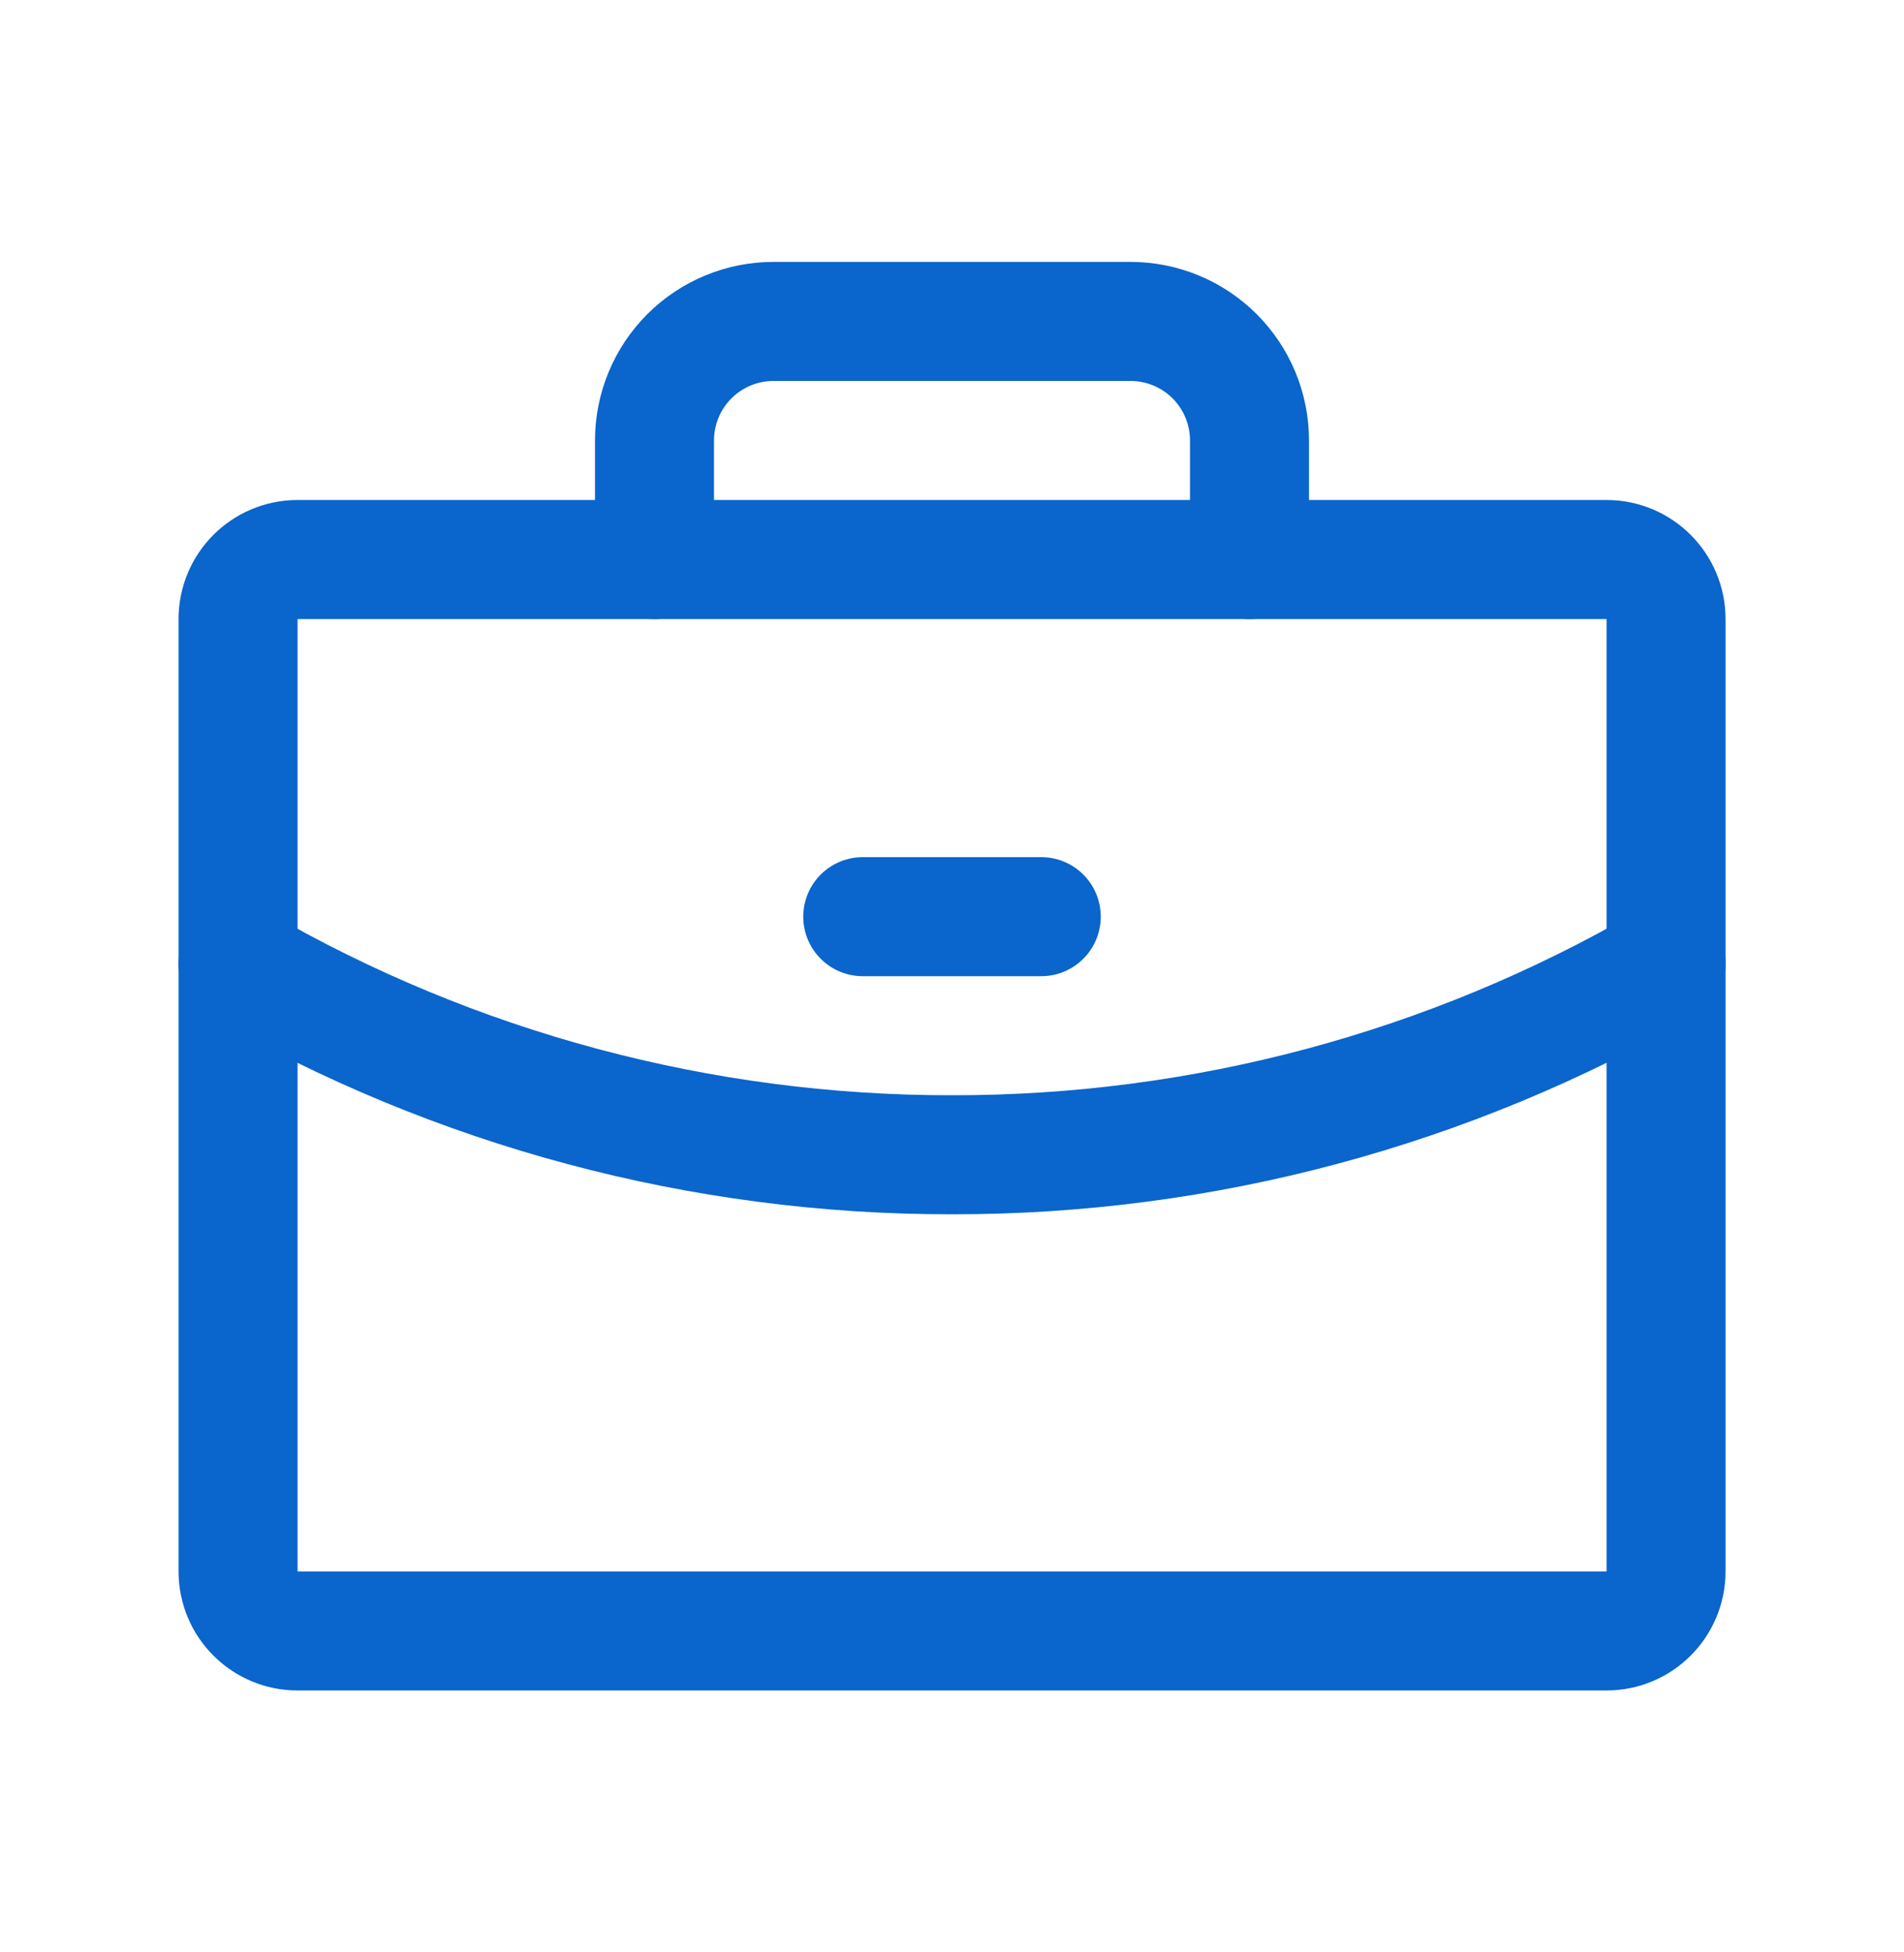
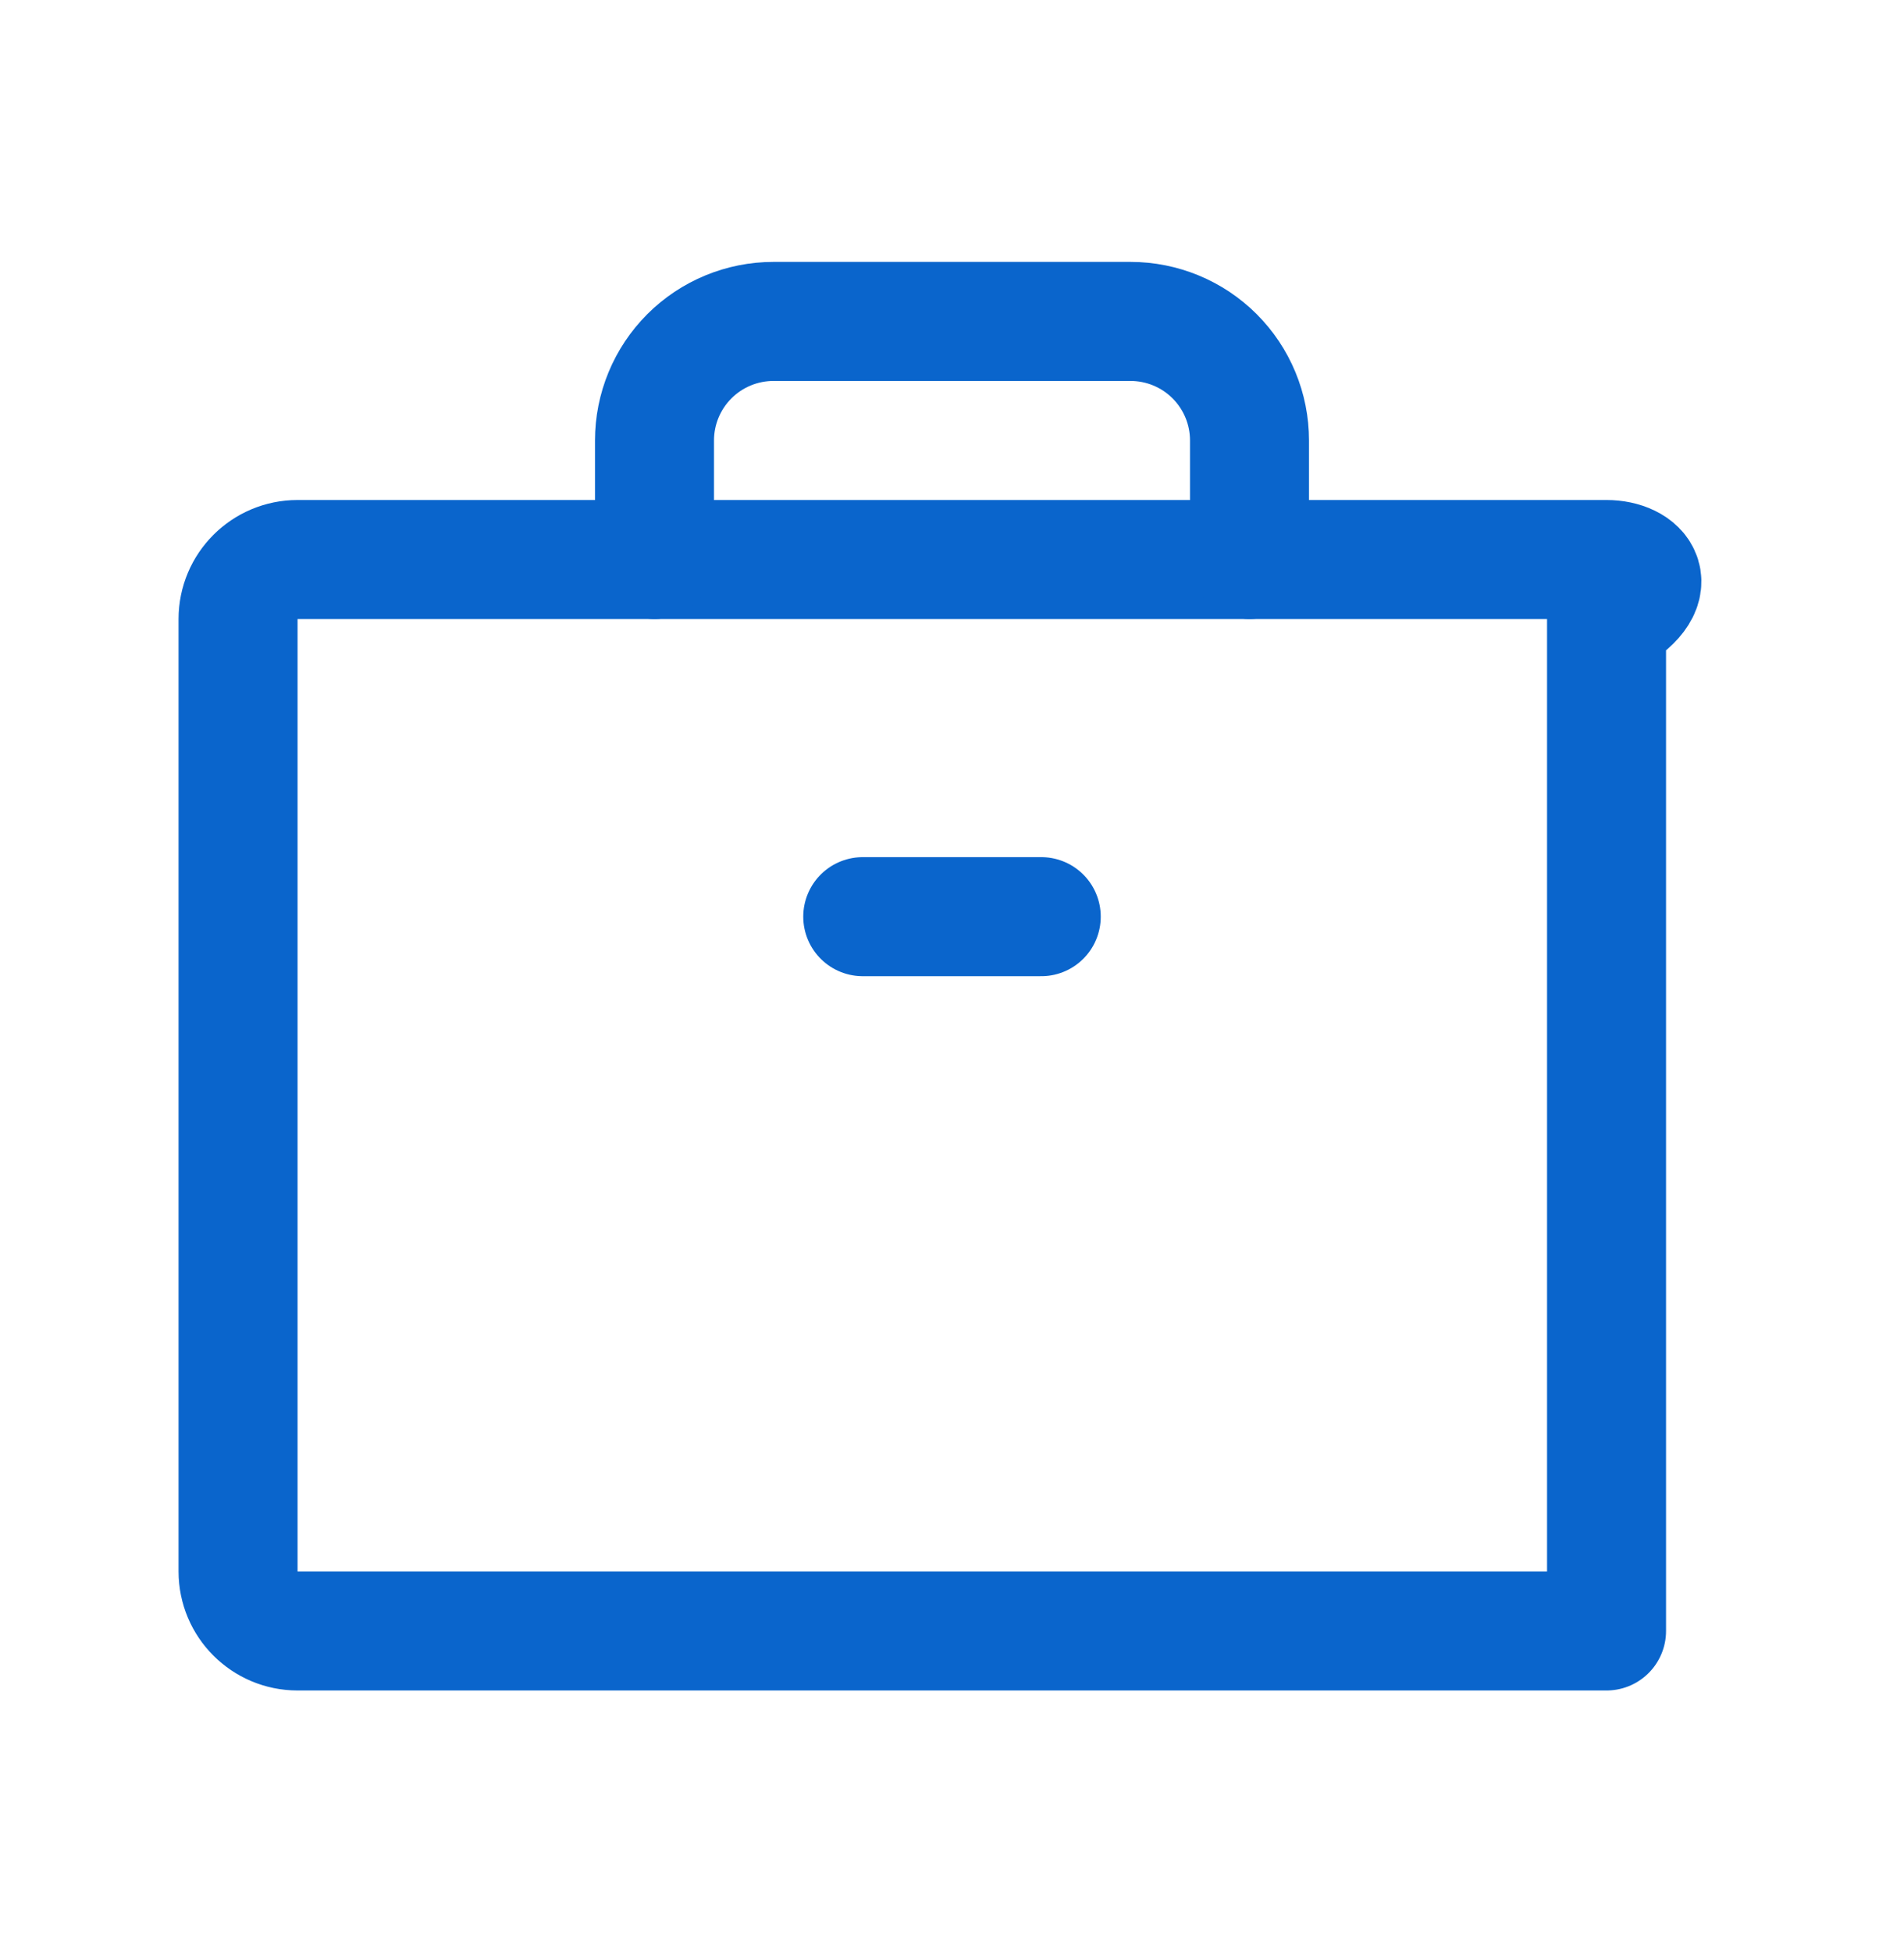
<svg xmlns="http://www.w3.org/2000/svg" version="1.1" width="40" height="41">
  <svg width="40" height="41" viewBox="0 0 40 41" fill="none">
    <g clip-path="url(#clip0_43_3992)">
-       <path d="M33.751 11.75H6.251C5.561 11.75 5.001 12.31 5.001 13V33C5.001 33.69 5.561 34.25 6.251 34.25H33.751C34.441 34.25 35.001 33.69 35.001 33V13C35.001 12.31 34.441 11.75 33.751 11.75Z" stroke="#0A65CC" stroke-width="2.5" stroke-linecap="round" stroke-linejoin="round" />
+       <path d="M33.751 11.75H6.251C5.561 11.75 5.001 12.31 5.001 13V33C5.001 33.69 5.561 34.25 6.251 34.25H33.751V13C35.001 12.31 34.441 11.75 33.751 11.75Z" stroke="#0A65CC" stroke-width="2.5" stroke-linecap="round" stroke-linejoin="round" />
      <path d="M26.25 11.75V9.25C26.25 8.587 25.987 7.951 25.518 7.482C25.049 7.013 24.413 6.75 23.75 6.75H16.25C15.587 6.75 14.951 7.013 14.482 7.482C14.013 7.951 13.75 8.587 13.75 9.25V11.75" stroke="#0A65CC" stroke-width="2.5" stroke-linecap="round" stroke-linejoin="round" />
-       <path d="M35.001 20.236C30.442 22.873 25.267 24.258 20 24.25C14.734 24.258 9.559 22.874 5.001 20.237" stroke="#0A65CC" stroke-width="2.5" stroke-linecap="round" stroke-linejoin="round" />
      <path d="M18.125 19.25H21.875" stroke="#0A65CC" stroke-width="2.5" stroke-linecap="round" stroke-linejoin="round" />
    </g>
    <defs>
      <clipPath id="SvgjsClipPath1077">
        <rect width="40" height="40" fill="white" transform="translate(0 0.5)" />
      </clipPath>
    </defs>
  </svg>
  <style>@media (prefers-color-scheme: light) { :root { filter: none; } }
@media (prefers-color-scheme: dark) { :root { filter: none; } }
</style>
</svg>